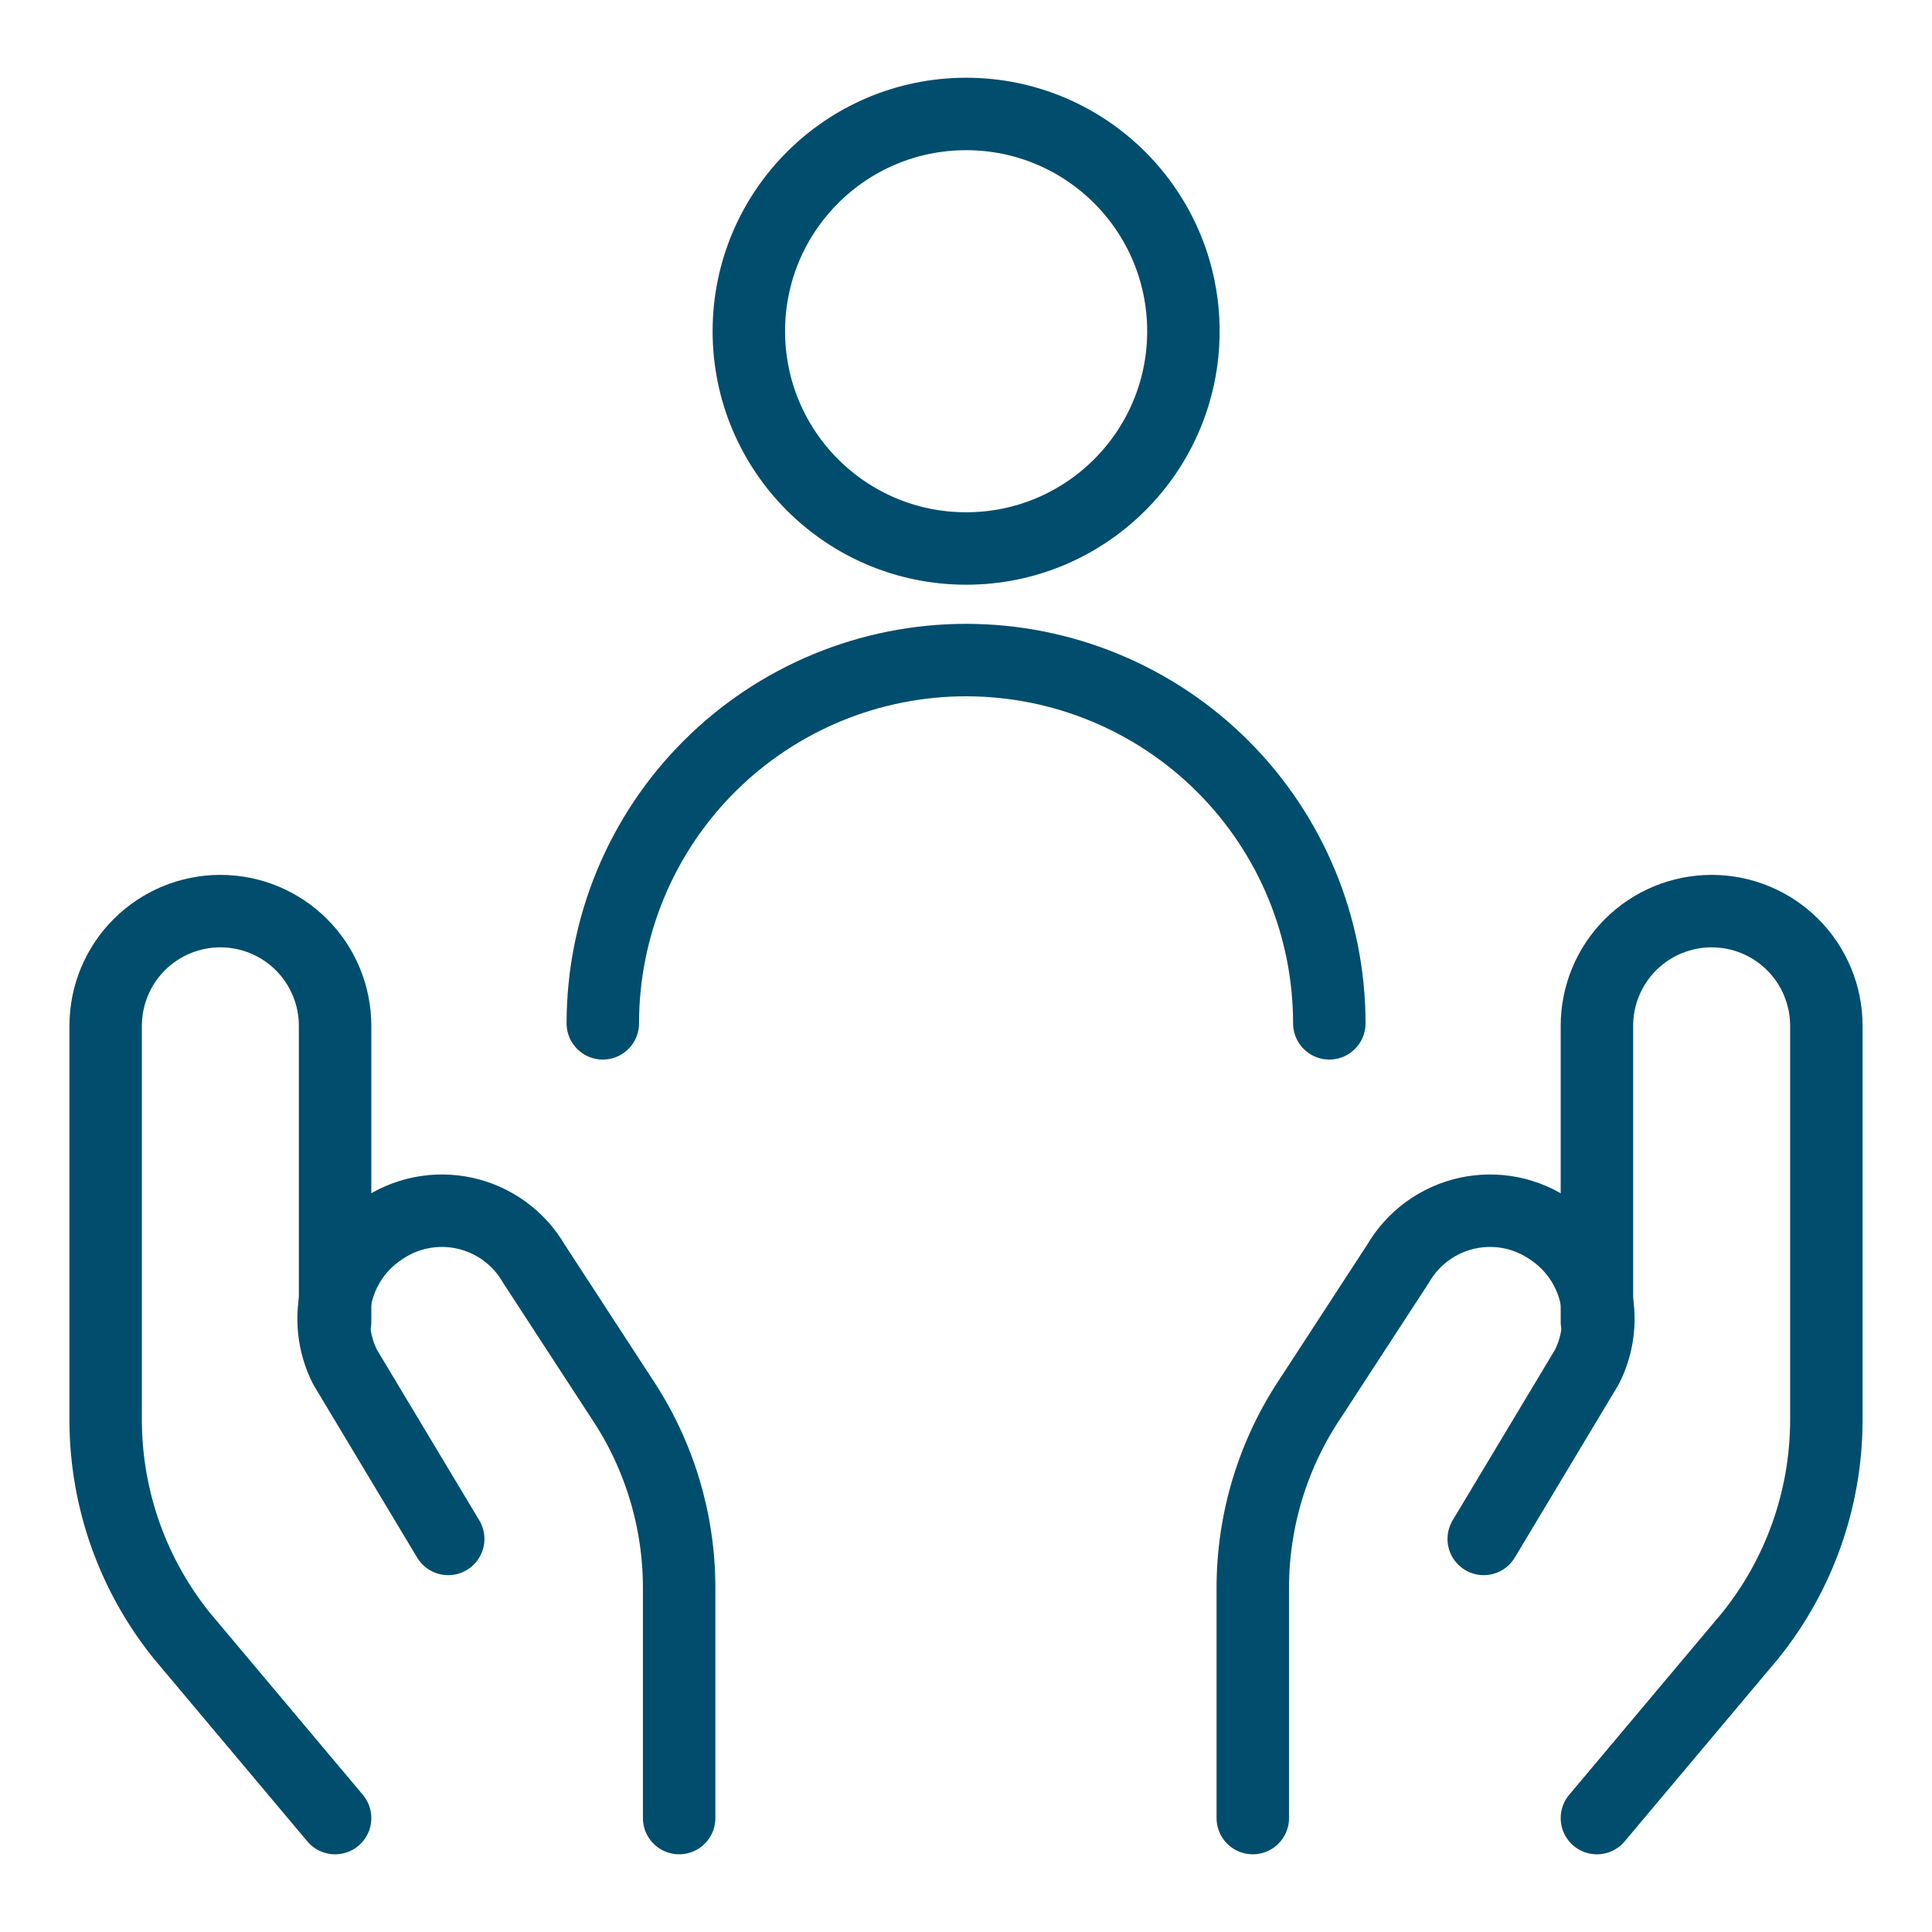
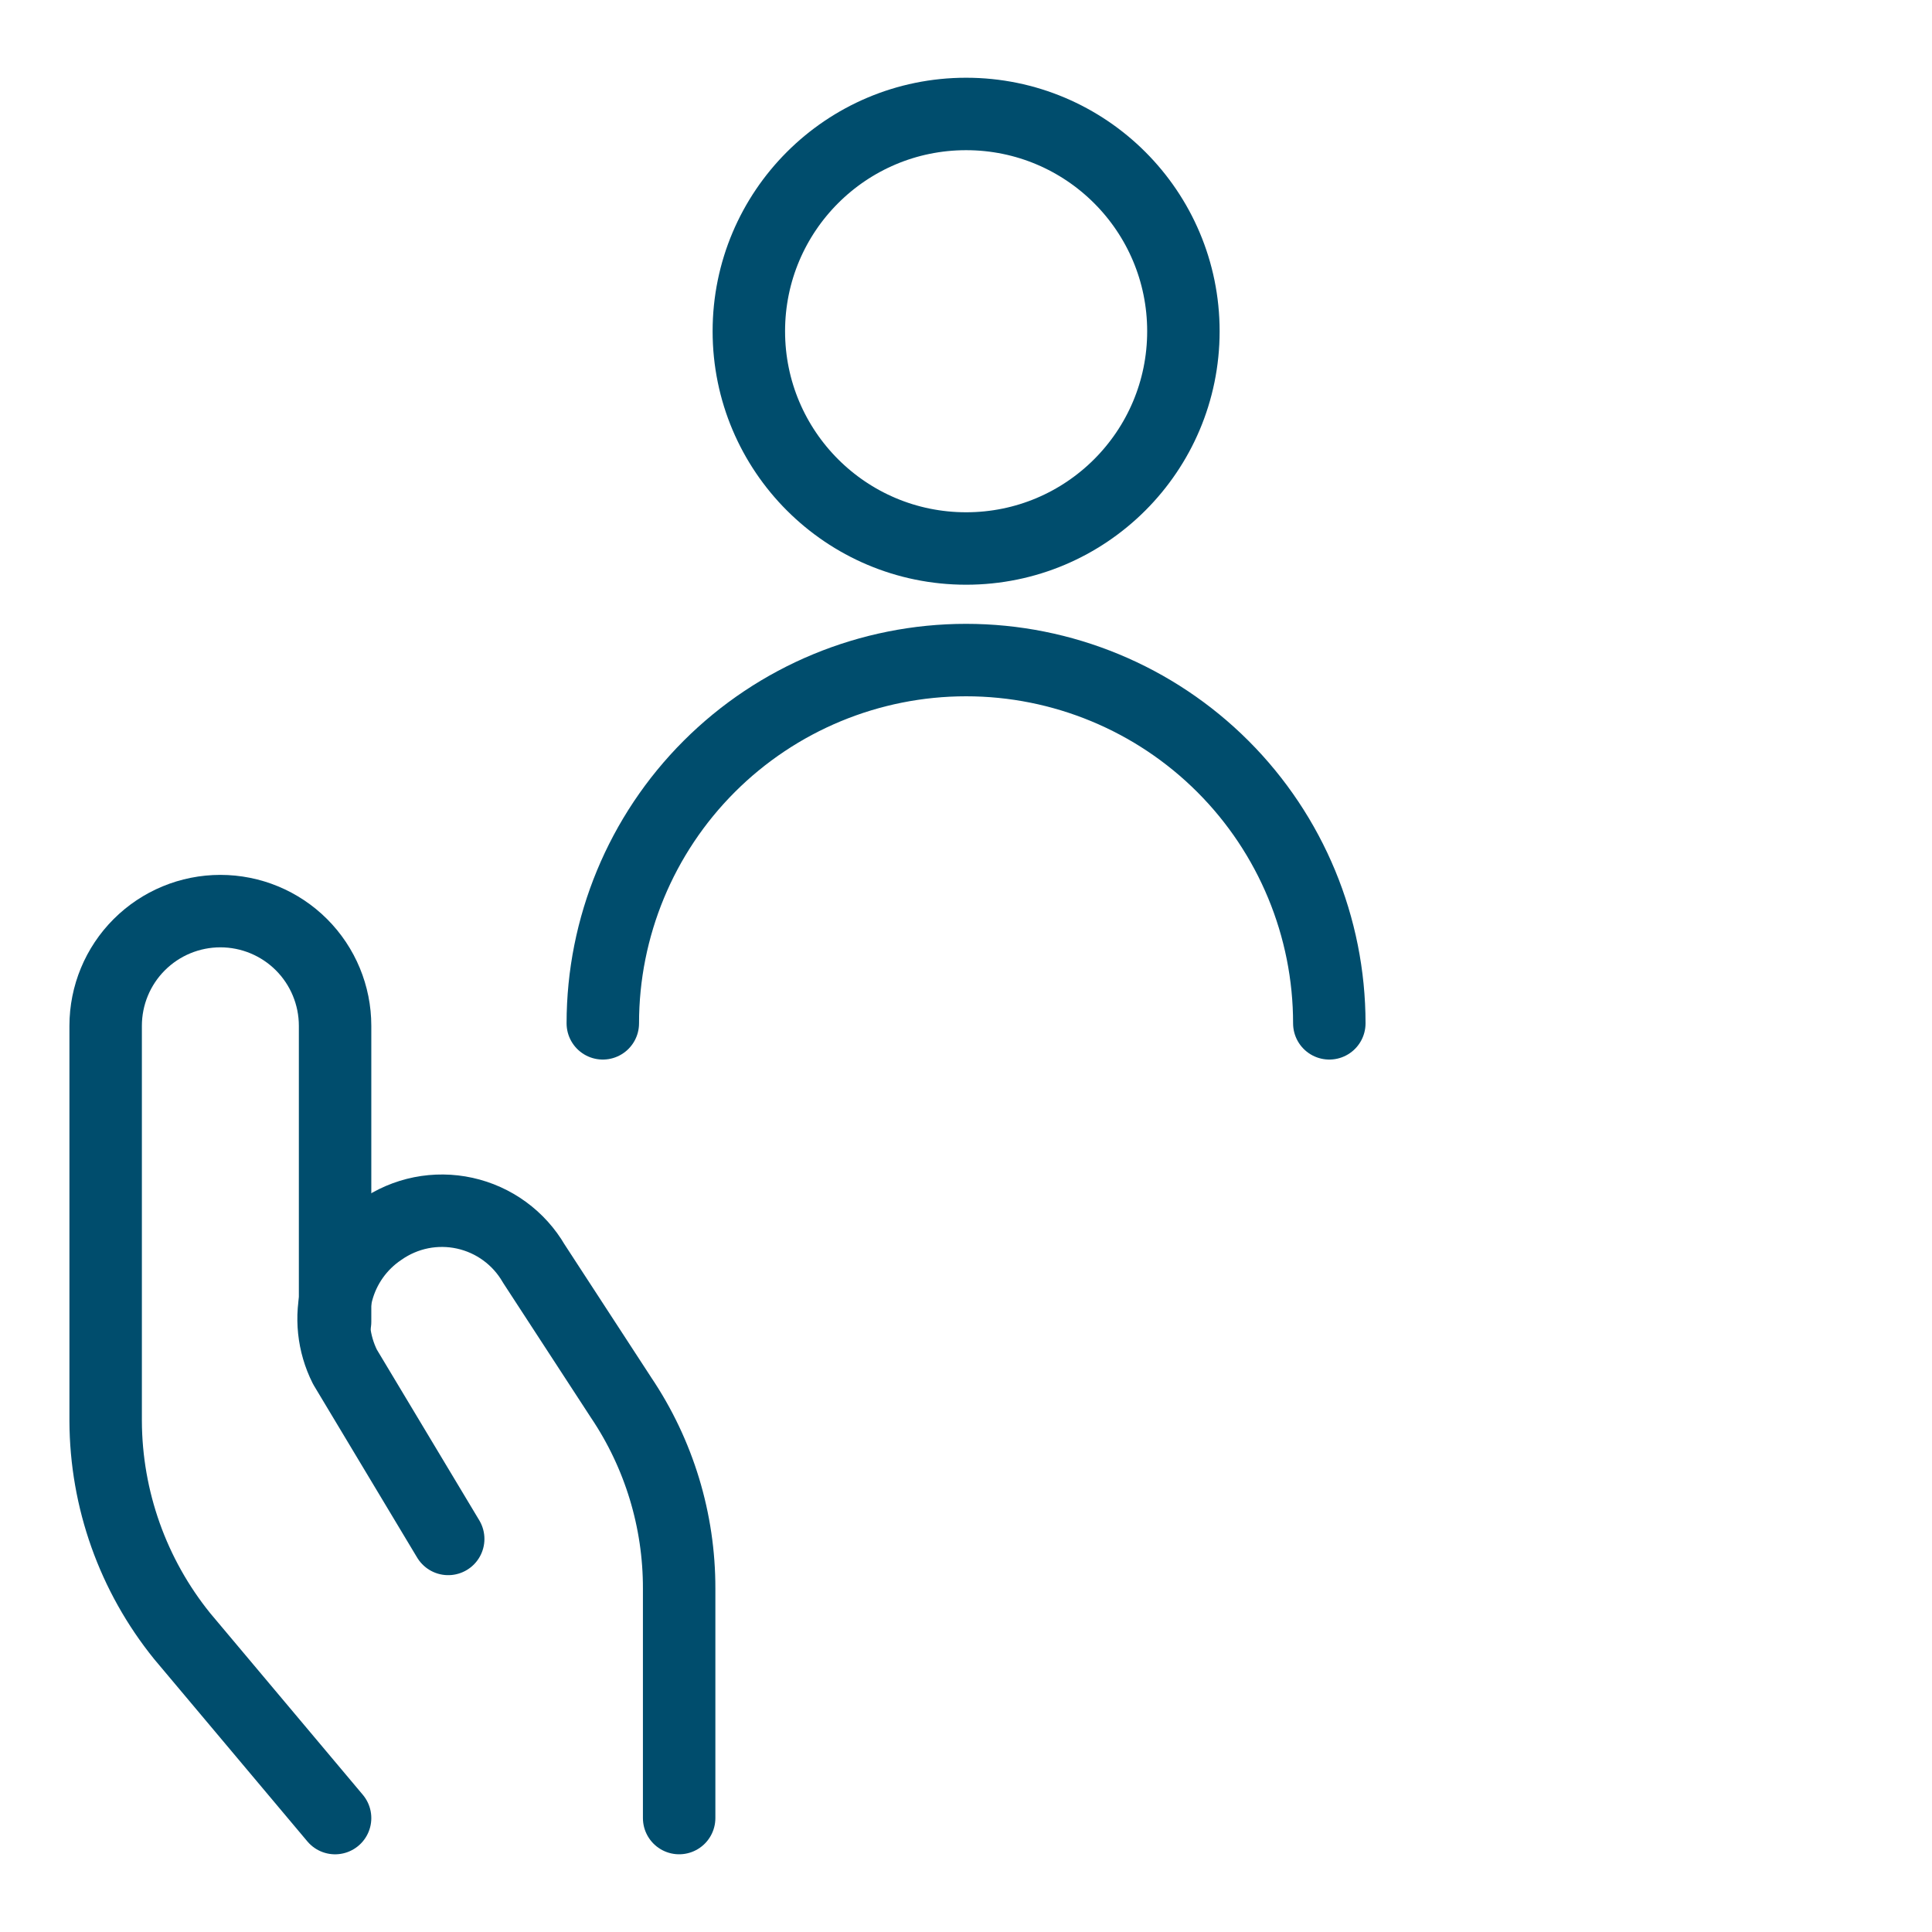
<svg xmlns="http://www.w3.org/2000/svg" width="80" height="80" viewBox="0 0 80 80" fill="none">
  <path d="M13.875 75.283L7.542 67.747C5.505 65.227 4.388 62.088 4.375 58.848V42.477C4.375 41.217 4.875 40.008 5.766 39.118C6.657 38.227 7.865 37.727 9.125 37.727C10.385 37.727 11.593 38.227 12.484 39.118C13.374 40.008 13.875 41.217 13.875 42.477V54.732" stroke="#004D6D" stroke-width="3" stroke-linecap="round" stroke-linejoin="round" />
  <path d="M28.122 75.282V65.782C28.128 62.962 27.29 60.205 25.715 57.866L22.105 52.324C21.799 51.797 21.387 51.339 20.895 50.98C20.402 50.62 19.84 50.367 19.245 50.236C18.65 50.105 18.033 50.099 17.436 50.218C16.838 50.338 16.271 50.581 15.772 50.931C14.877 51.532 14.232 52.44 13.958 53.484C13.684 54.527 13.8 55.635 14.284 56.599L18.559 63.724" stroke="#004D6D" stroke-width="3" stroke-linecap="round" stroke-linejoin="round" />
-   <path d="M66.125 75.283L72.458 67.747C74.495 65.227 75.612 62.088 75.625 58.848V42.477C75.625 41.217 75.125 40.008 74.234 39.118C73.343 38.227 72.135 37.727 70.875 37.727C69.615 37.727 68.407 38.227 67.516 39.118C66.625 40.008 66.125 41.217 66.125 42.477V54.732" stroke="#004D6D" stroke-width="3" stroke-linecap="round" stroke-linejoin="round" />
-   <path d="M51.875 75.282V65.782C51.869 62.962 52.707 60.205 54.282 57.866L57.892 52.324C58.198 51.797 58.61 51.339 59.103 50.98C59.595 50.62 60.157 50.367 60.752 50.236C61.348 50.105 61.964 50.099 62.562 50.218C63.16 50.338 63.726 50.581 64.225 50.931C65.12 51.532 65.765 52.44 66.04 53.484C66.314 54.527 66.198 55.635 65.713 56.599L61.438 63.724" stroke="#004D6D" stroke-width="3" stroke-linecap="round" stroke-linejoin="round" />
  <path d="M24.961 42.374C24.961 38.384 26.546 34.558 29.366 31.738C32.187 28.917 36.013 27.332 40.003 27.332C43.992 27.332 47.818 28.917 50.639 31.738C53.459 34.558 55.044 38.384 55.044 42.374" stroke="#004D6D" stroke-width="3" stroke-linecap="round" stroke-linejoin="round" />
  <path d="M40.005 22.712C44.974 22.712 49.002 18.684 49.002 13.716C49.002 8.747 44.974 4.719 40.005 4.719C35.036 4.719 31.008 8.747 31.008 13.716C31.008 18.684 35.036 22.712 40.005 22.712Z" stroke="#004D6D" stroke-width="3" stroke-linecap="round" stroke-linejoin="round" />
</svg>